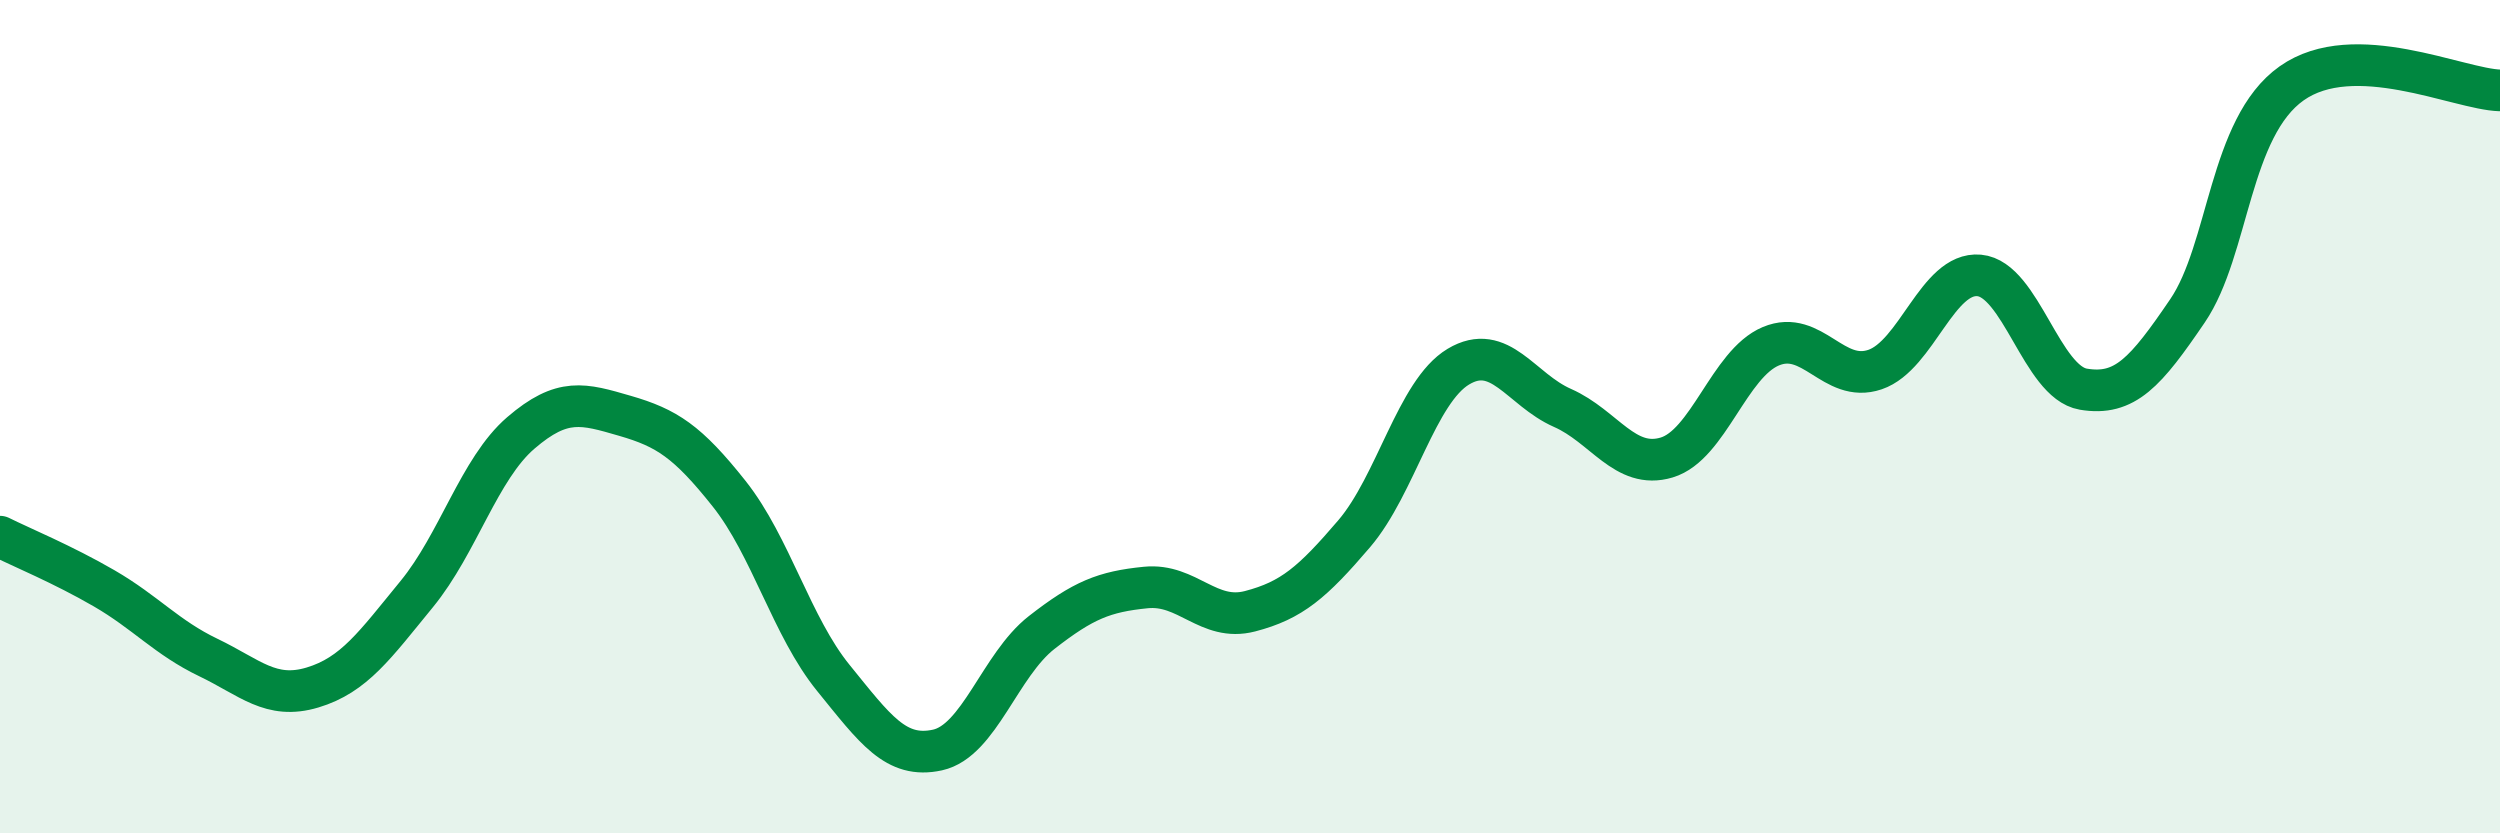
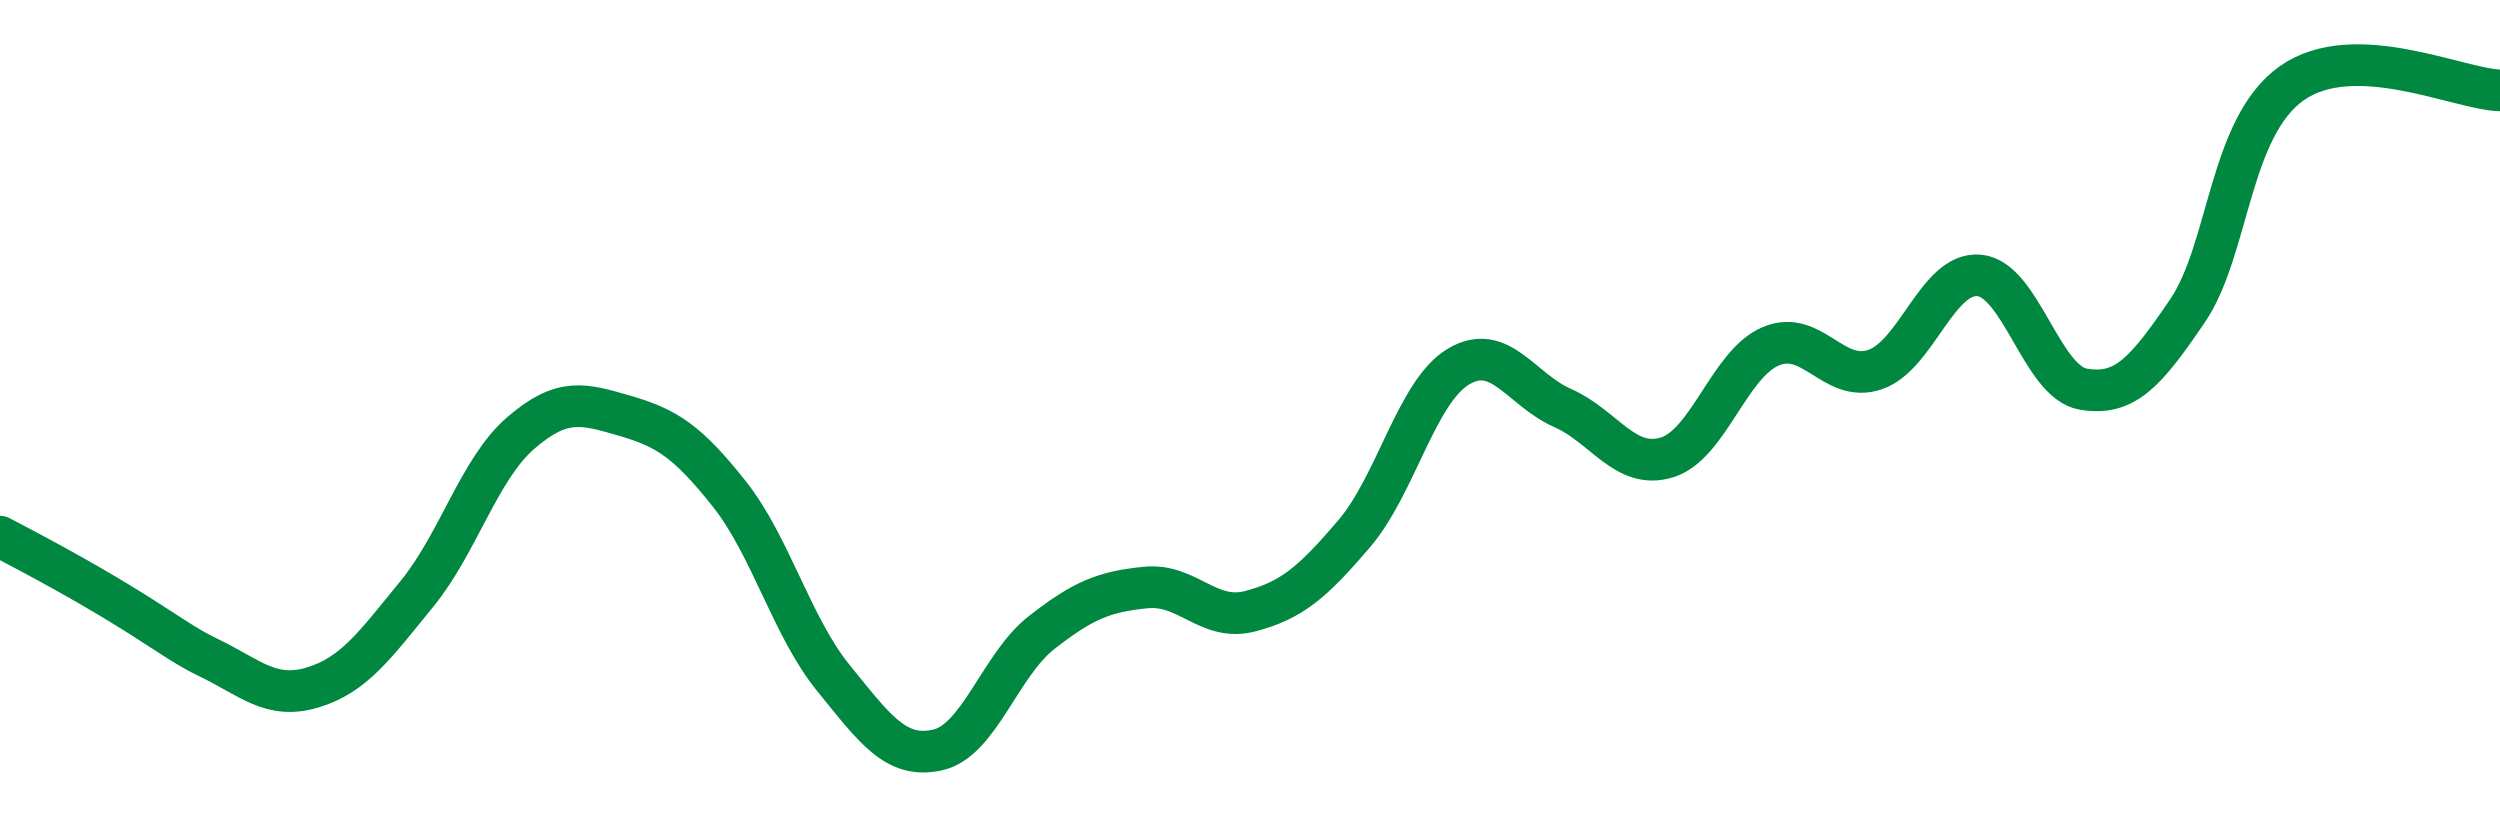
<svg xmlns="http://www.w3.org/2000/svg" width="60" height="20" viewBox="0 0 60 20">
-   <path d="M 0,12.88 C 0.5,13.13 1.5,13.54 2.5,14.12 C 3.5,14.7 4,15.3 5,15.78 C 6,16.26 6.5,16.8 7.5,16.5 C 8.5,16.2 9,15.48 10,14.26 C 11,13.04 11.5,11.25 12.5,10.39 C 13.5,9.53 14,9.69 15,9.98 C 16,10.27 16.5,10.59 17.5,11.85 C 18.5,13.11 19,15.04 20,16.27 C 21,17.5 21.5,18.22 22.5,18 C 23.5,17.78 24,15.96 25,15.18 C 26,14.4 26.5,14.2 27.5,14.1 C 28.5,14 29,14.93 30,14.67 C 31,14.41 31.5,13.98 32.5,12.81 C 33.5,11.64 34,9.4 35,8.8 C 36,8.2 36.5,9.35 37.5,9.79 C 38.5,10.23 39,11.28 40,10.98 C 41,10.68 41.5,8.73 42.5,8.31 C 43.5,7.89 44,9.21 45,8.87 C 46,8.53 46.5,6.52 47.5,6.61 C 48.5,6.7 49,9.17 50,9.34 C 51,9.51 51.5,8.93 52.5,7.46 C 53.5,5.99 53.5,3.06 55,2 C 56.5,0.94 59,2.14 60,2.17L60 20L0 20Z" fill="#008740" opacity="0.1" stroke-linecap="round" stroke-linejoin="round" />
-   <path d="M 0,12.88 C 0.5,13.13 1.5,13.54 2.5,14.12 C 3.5,14.7 4,15.3 5,15.78 C 6,16.26 6.5,16.8 7.5,16.5 C 8.5,16.2 9,15.48 10,14.26 C 11,13.04 11.5,11.25 12.5,10.39 C 13.5,9.53 14,9.69 15,9.98 C 16,10.27 16.5,10.59 17.5,11.85 C 18.5,13.11 19,15.04 20,16.27 C 21,17.5 21.5,18.22 22.5,18 C 23.5,17.78 24,15.96 25,15.18 C 26,14.4 26.5,14.2 27.5,14.1 C 28.5,14 29,14.93 30,14.67 C 31,14.41 31.5,13.98 32.5,12.81 C 33.5,11.64 34,9.4 35,8.8 C 36,8.2 36.5,9.35 37.5,9.79 C 38.5,10.23 39,11.28 40,10.98 C 41,10.68 41.5,8.73 42.5,8.31 C 43.5,7.89 44,9.21 45,8.87 C 46,8.53 46.5,6.52 47.5,6.61 C 48.5,6.7 49,9.17 50,9.34 C 51,9.51 51.5,8.93 52.5,7.46 C 53.5,5.99 53.5,3.06 55,2 C 56.5,0.94 59,2.14 60,2.17" stroke="#008740" stroke-width="1" fill="none" stroke-linecap="round" stroke-linejoin="round" />
+   <path d="M 0,12.88 C 3.5,14.7 4,15.3 5,15.78 C 6,16.26 6.5,16.8 7.5,16.5 C 8.5,16.2 9,15.48 10,14.26 C 11,13.04 11.5,11.25 12.5,10.39 C 13.5,9.53 14,9.69 15,9.98 C 16,10.27 16.5,10.59 17.5,11.85 C 18.5,13.11 19,15.04 20,16.27 C 21,17.5 21.5,18.22 22.5,18 C 23.5,17.78 24,15.96 25,15.18 C 26,14.4 26.5,14.2 27.5,14.1 C 28.5,14 29,14.93 30,14.67 C 31,14.41 31.5,13.98 32.5,12.81 C 33.5,11.64 34,9.4 35,8.8 C 36,8.2 36.5,9.35 37.5,9.79 C 38.5,10.23 39,11.28 40,10.98 C 41,10.68 41.5,8.73 42.5,8.31 C 43.5,7.89 44,9.21 45,8.87 C 46,8.53 46.5,6.52 47.5,6.61 C 48.5,6.7 49,9.17 50,9.34 C 51,9.51 51.5,8.93 52.5,7.46 C 53.5,5.99 53.5,3.06 55,2 C 56.5,0.94 59,2.14 60,2.17" stroke="#008740" stroke-width="1" fill="none" stroke-linecap="round" stroke-linejoin="round" />
</svg>